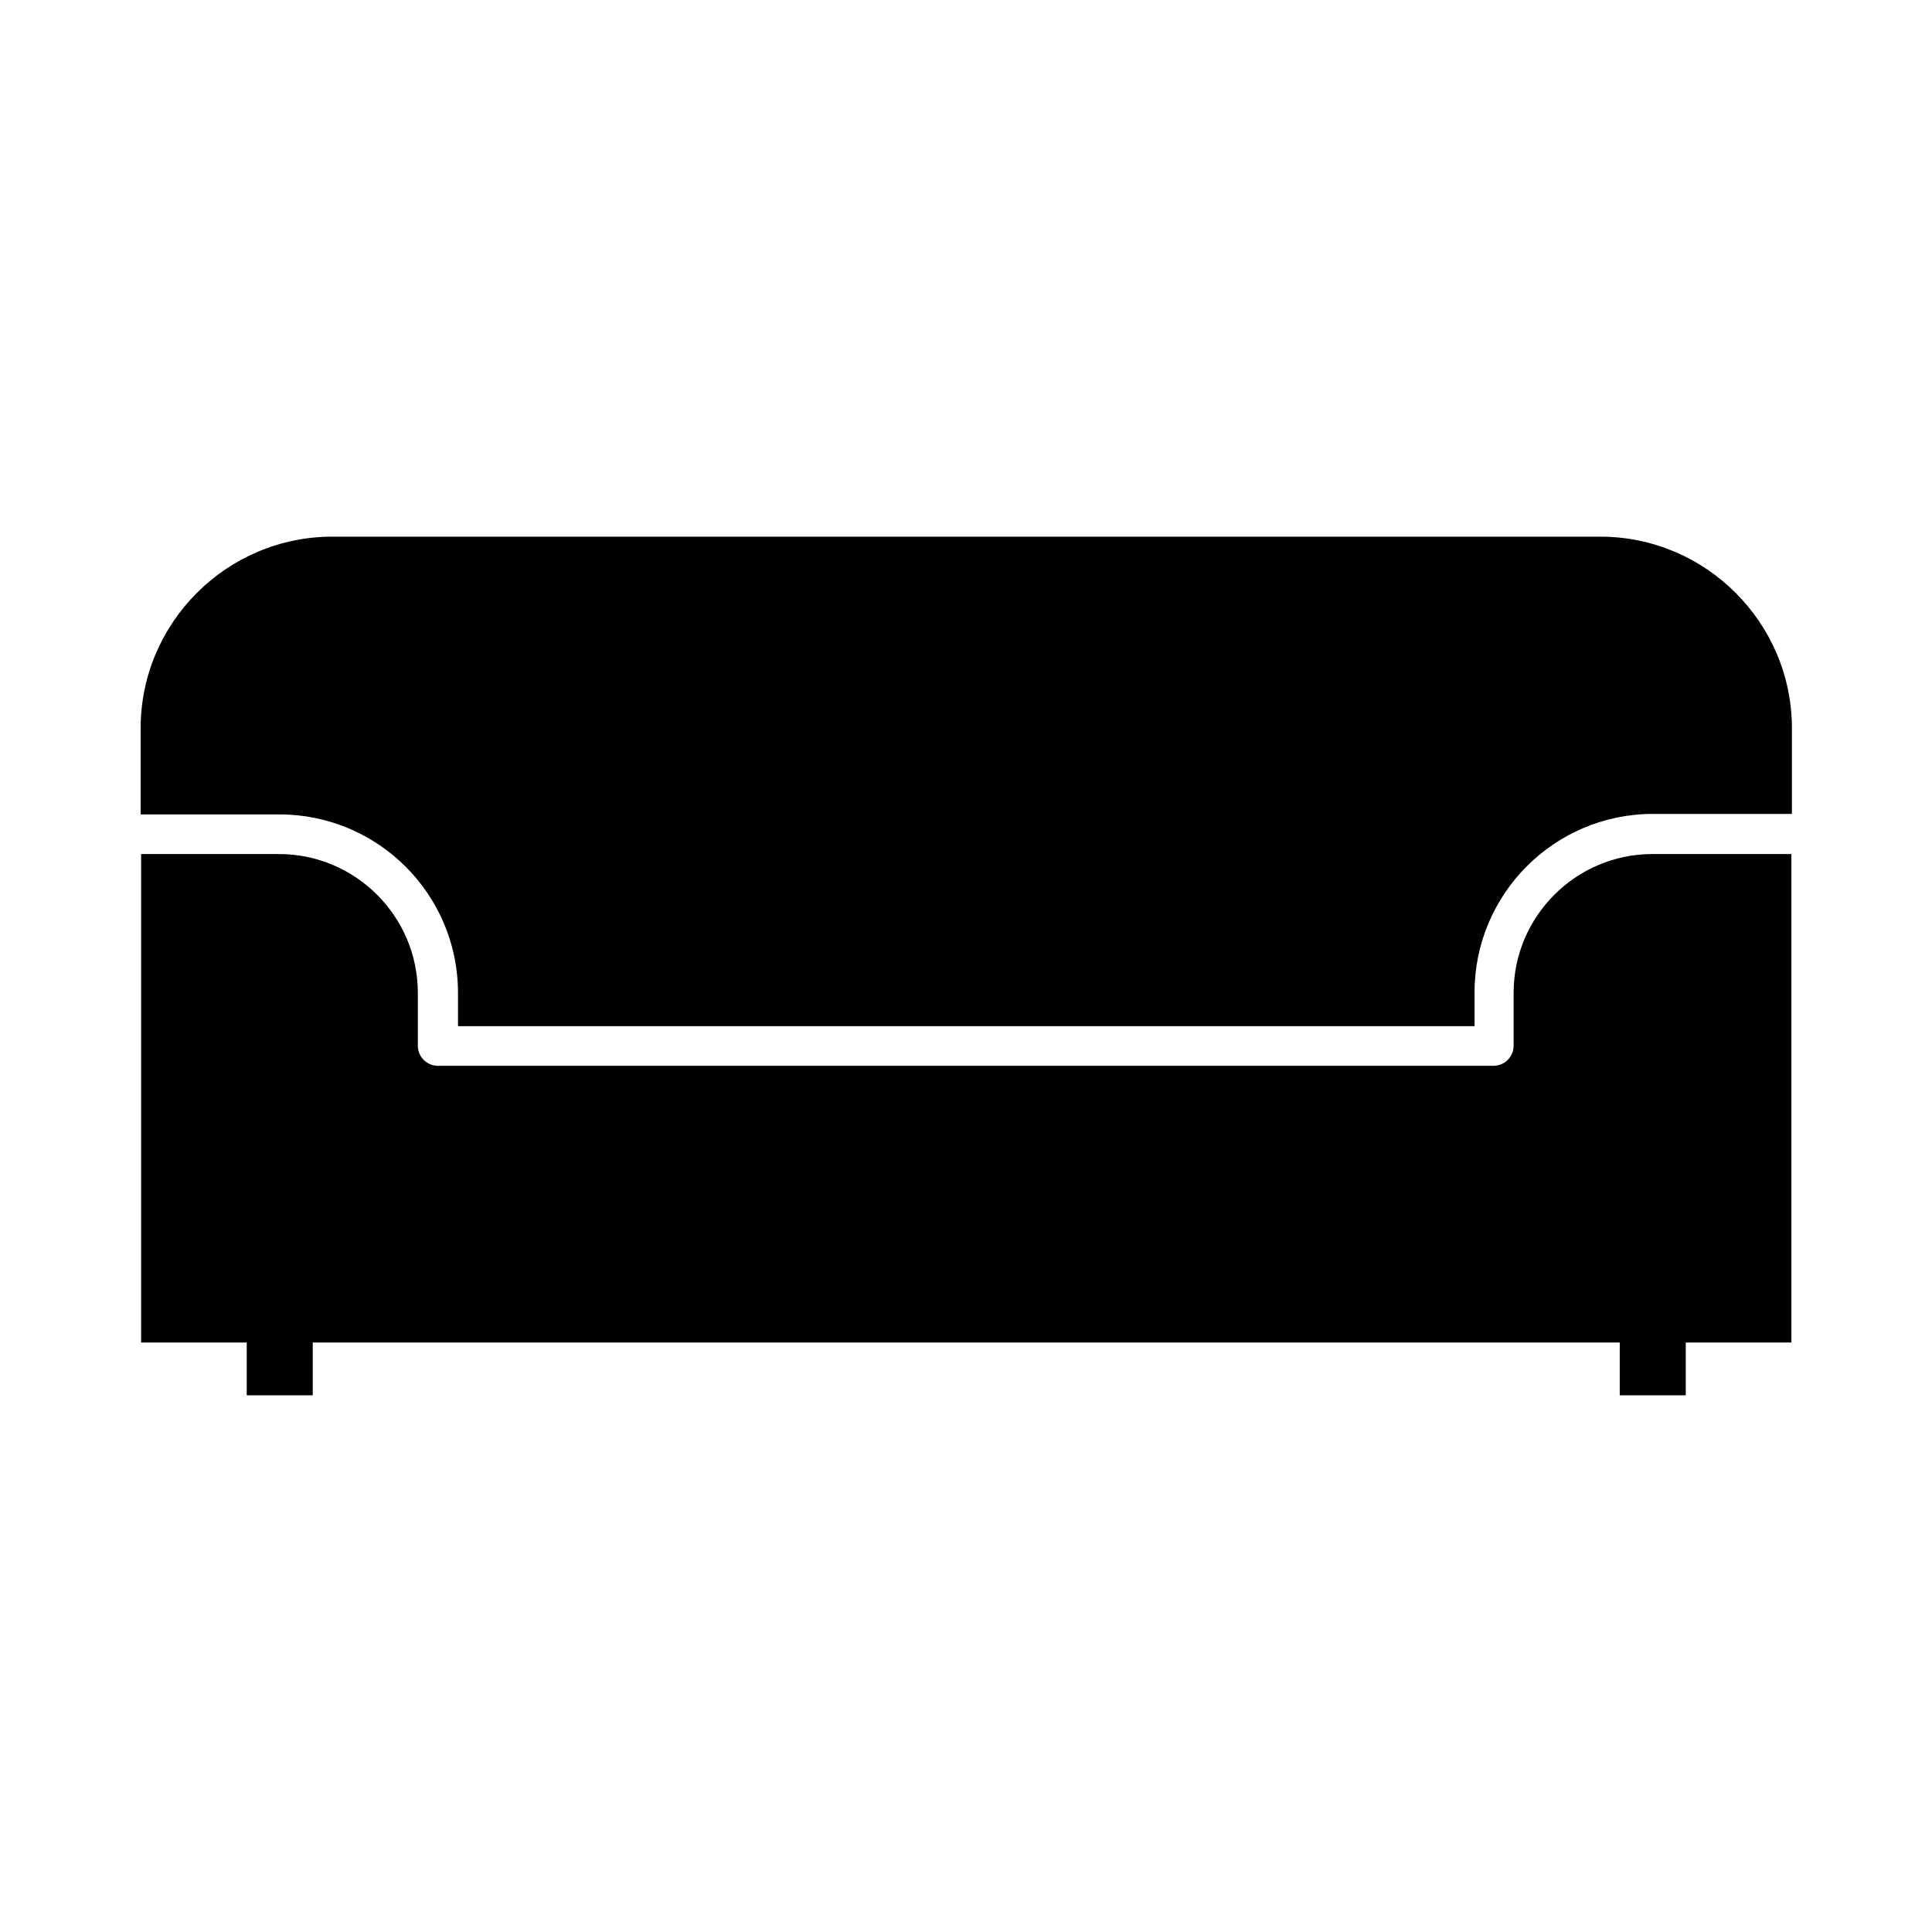
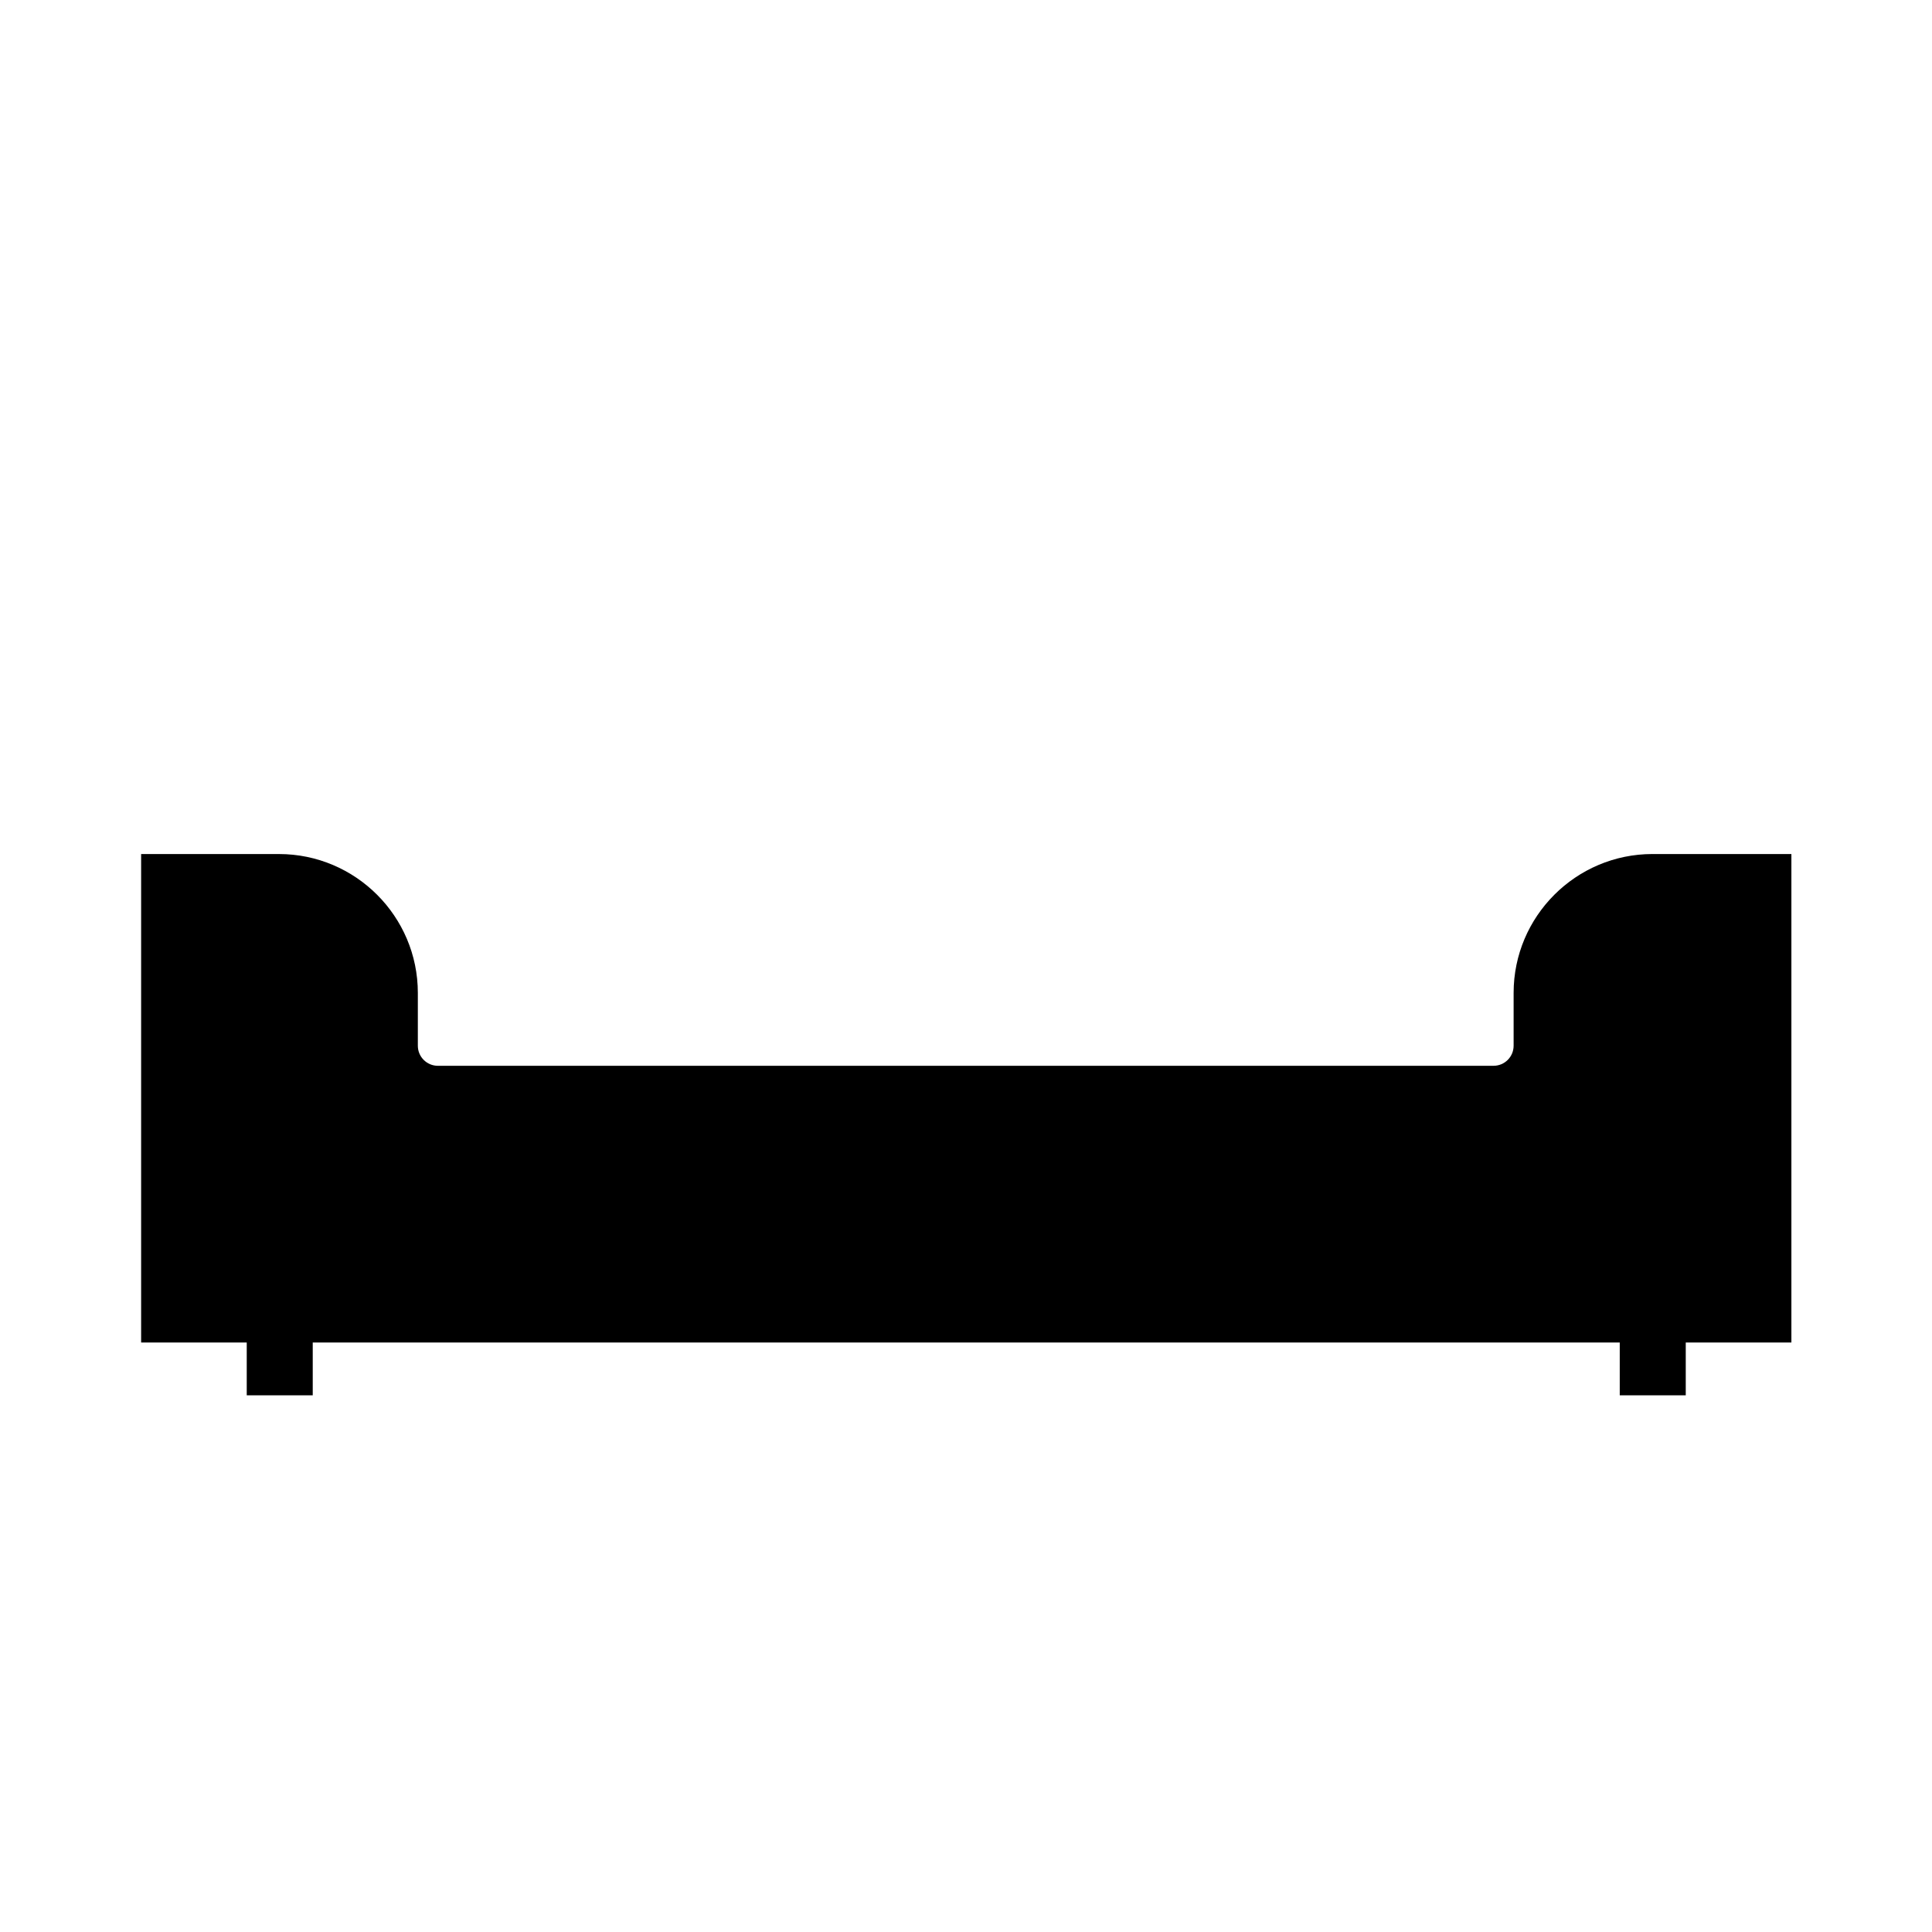
<svg xmlns="http://www.w3.org/2000/svg" fill="#000000" width="800px" height="800px" version="1.1" viewBox="144 144 512 512">
  <g>
    <path d="m181.4 499.78h27.988v13.996h17.492v-13.996h346.37v13.996h17.492v-13.996h27.996v-129.45l-36.809-0.004c-20.293 0-36.805 16.516-36.805 36.805v13.996c0 2.938-2.379 5.316-5.316 5.316l-279.76 0.004c-2.938 0-5.316-2.379-5.316-5.316v-13.996c0-20.293-16.516-36.805-36.805-36.805l-36.527-0.004z" />
-     <path d="m534.77 415.81v-8.816c0-26.031 21.133-47.301 47.301-47.301h36.805l0.004-22.672c0-27.988-22.812-50.801-50.801-50.801h-336.01c-27.988 0-50.801 22.812-50.801 50.801v22.812l36.805-0.004c26.031 0 47.301 21.133 47.301 47.301v8.816l269.4 0.004z" />
  </g>
</svg>